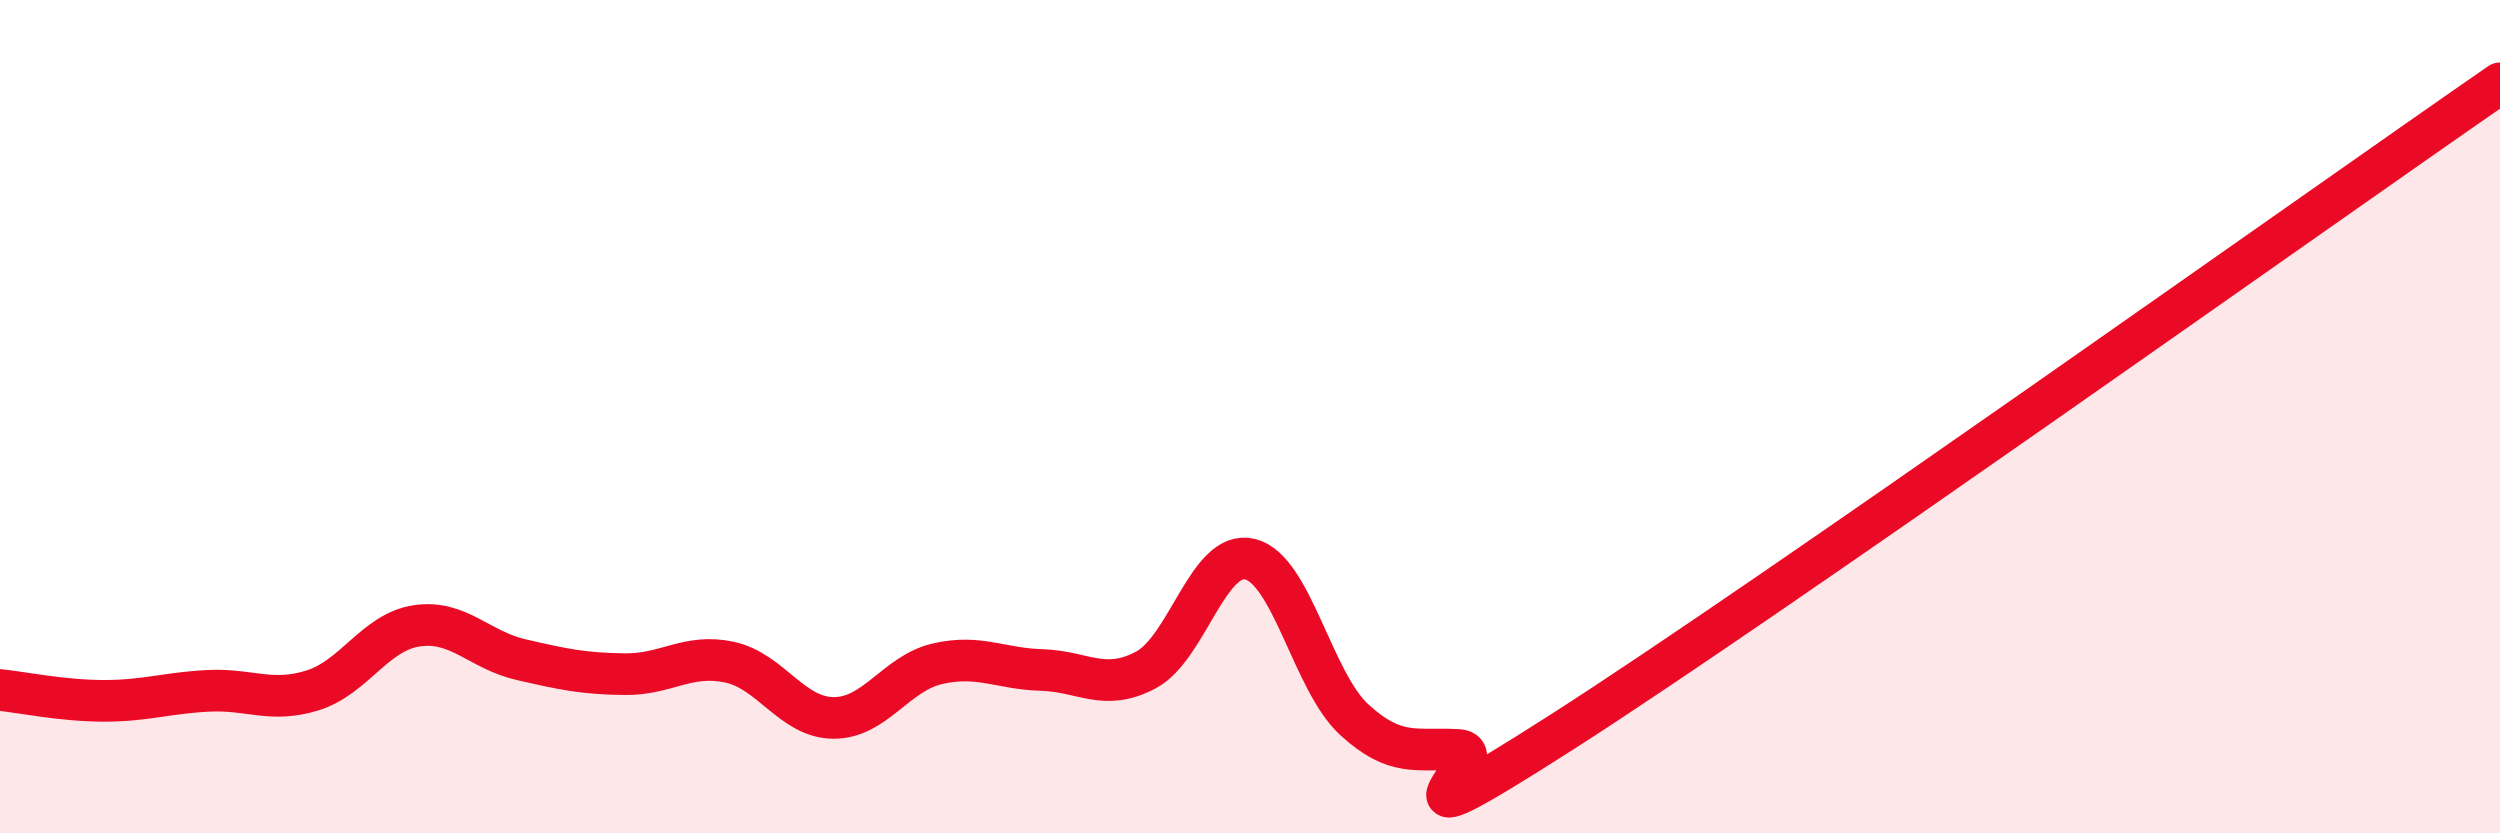
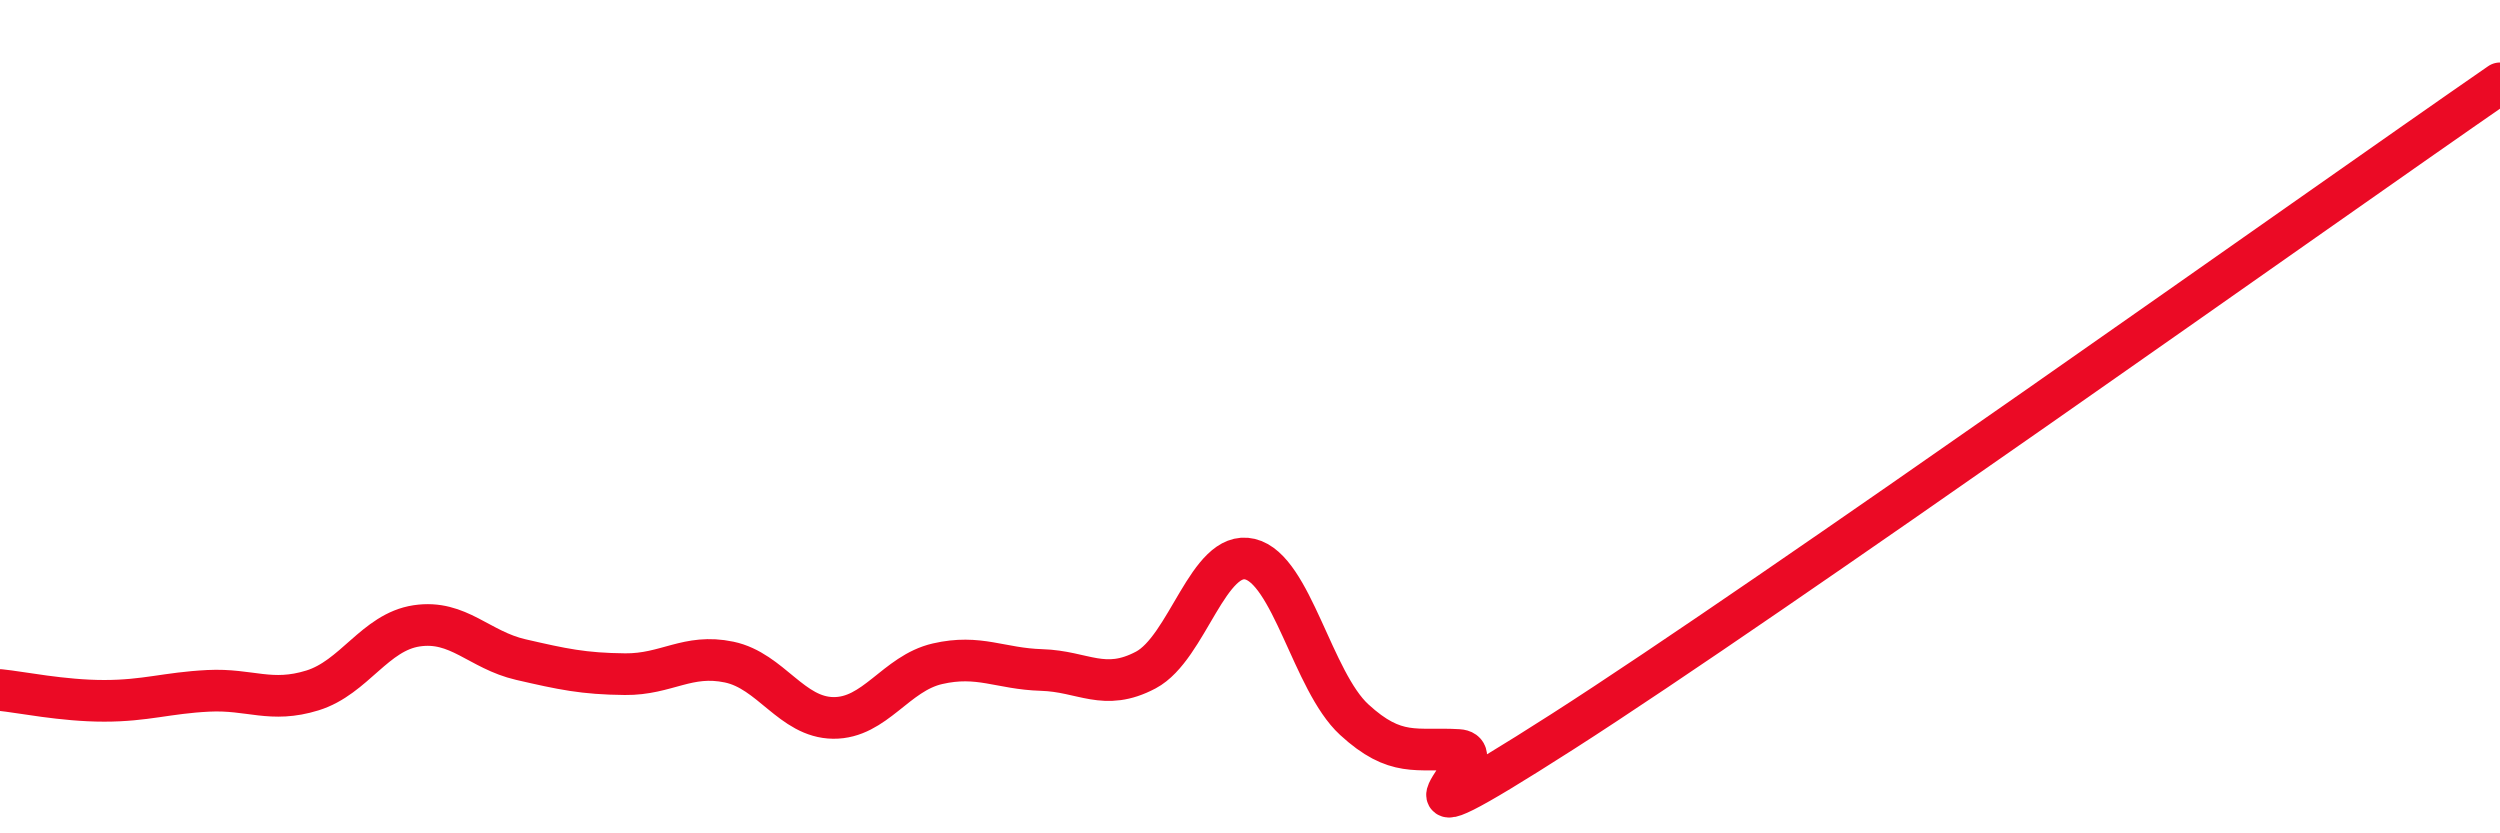
<svg xmlns="http://www.w3.org/2000/svg" width="60" height="20" viewBox="0 0 60 20">
-   <path d="M 0,16.56 C 0.5,16.61 1.5,16.82 2.5,16.82 C 3.5,16.82 4,16.63 5,16.58 C 6,16.53 6.5,16.88 7.5,16.57 C 8.5,16.26 9,15.17 10,15.02 C 11,14.87 11.5,15.6 12.5,15.83 C 13.5,16.06 14,16.17 15,16.18 C 16,16.19 16.5,15.68 17.5,15.89 C 18.5,16.1 19,17.22 20,17.23 C 21,17.24 21.5,16.16 22.5,15.93 C 23.5,15.7 24,16.05 25,16.08 C 26,16.11 26.5,16.61 27.5,16.08 C 28.5,15.55 29,13.18 30,13.42 C 31,13.66 31.5,16.35 32.5,17.27 C 33.5,18.19 34,17.94 35,18 C 36,18.06 32.5,20.76 37.5,17.56 C 42.5,14.36 55.5,5.11 60,2L60 20L0 20Z" fill="#EB0A25" opacity="0.1" stroke-linecap="round" stroke-linejoin="round" />
  <path d="M 0,16.56 C 0.5,16.61 1.5,16.82 2.5,16.82 C 3.5,16.82 4,16.63 5,16.58 C 6,16.53 6.5,16.88 7.5,16.57 C 8.5,16.26 9,15.17 10,15.02 C 11,14.87 11.5,15.6 12.5,15.83 C 13.5,16.06 14,16.17 15,16.18 C 16,16.19 16.5,15.68 17.5,15.89 C 18.5,16.1 19,17.22 20,17.23 C 21,17.24 21.5,16.16 22.5,15.93 C 23.5,15.7 24,16.05 25,16.08 C 26,16.11 26.5,16.61 27.5,16.08 C 28.5,15.55 29,13.18 30,13.42 C 31,13.66 31.5,16.35 32.5,17.27 C 33.5,18.19 34,17.94 35,18 C 36,18.06 32.5,20.76 37.5,17.56 C 42.5,14.36 55.5,5.11 60,2" stroke="#EB0A25" stroke-width="1" fill="none" stroke-linecap="round" stroke-linejoin="round" />
</svg>